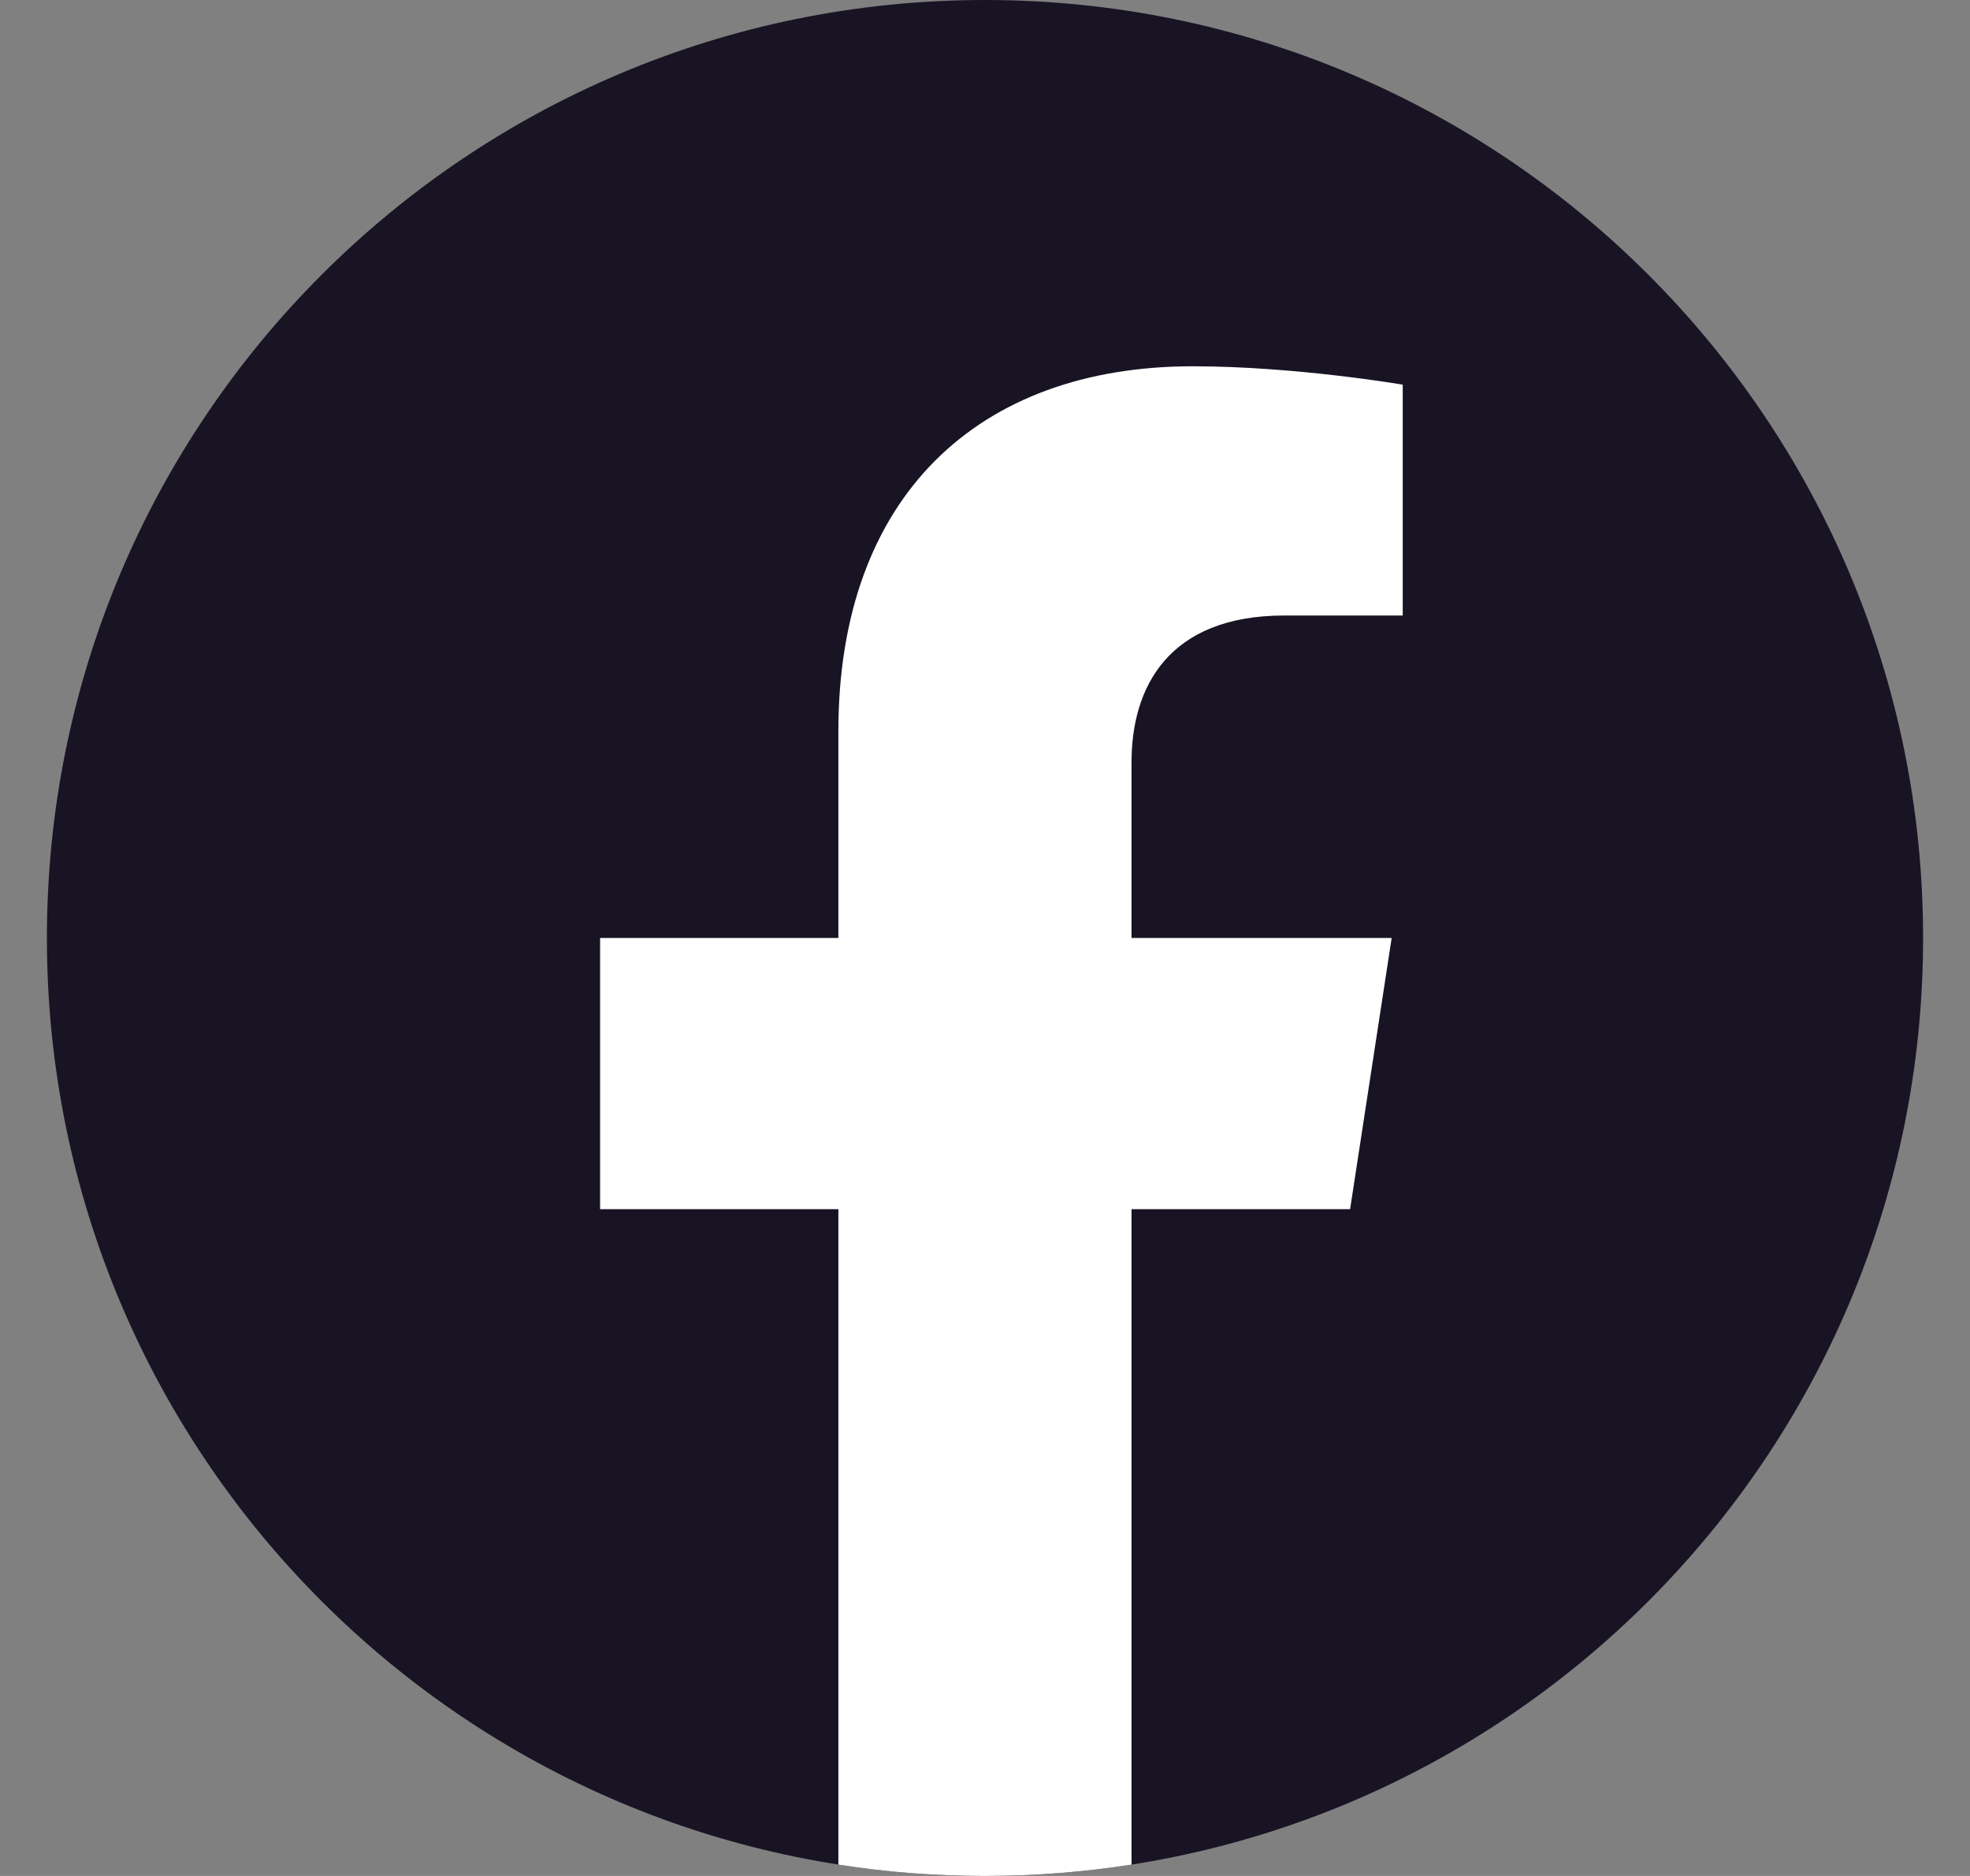
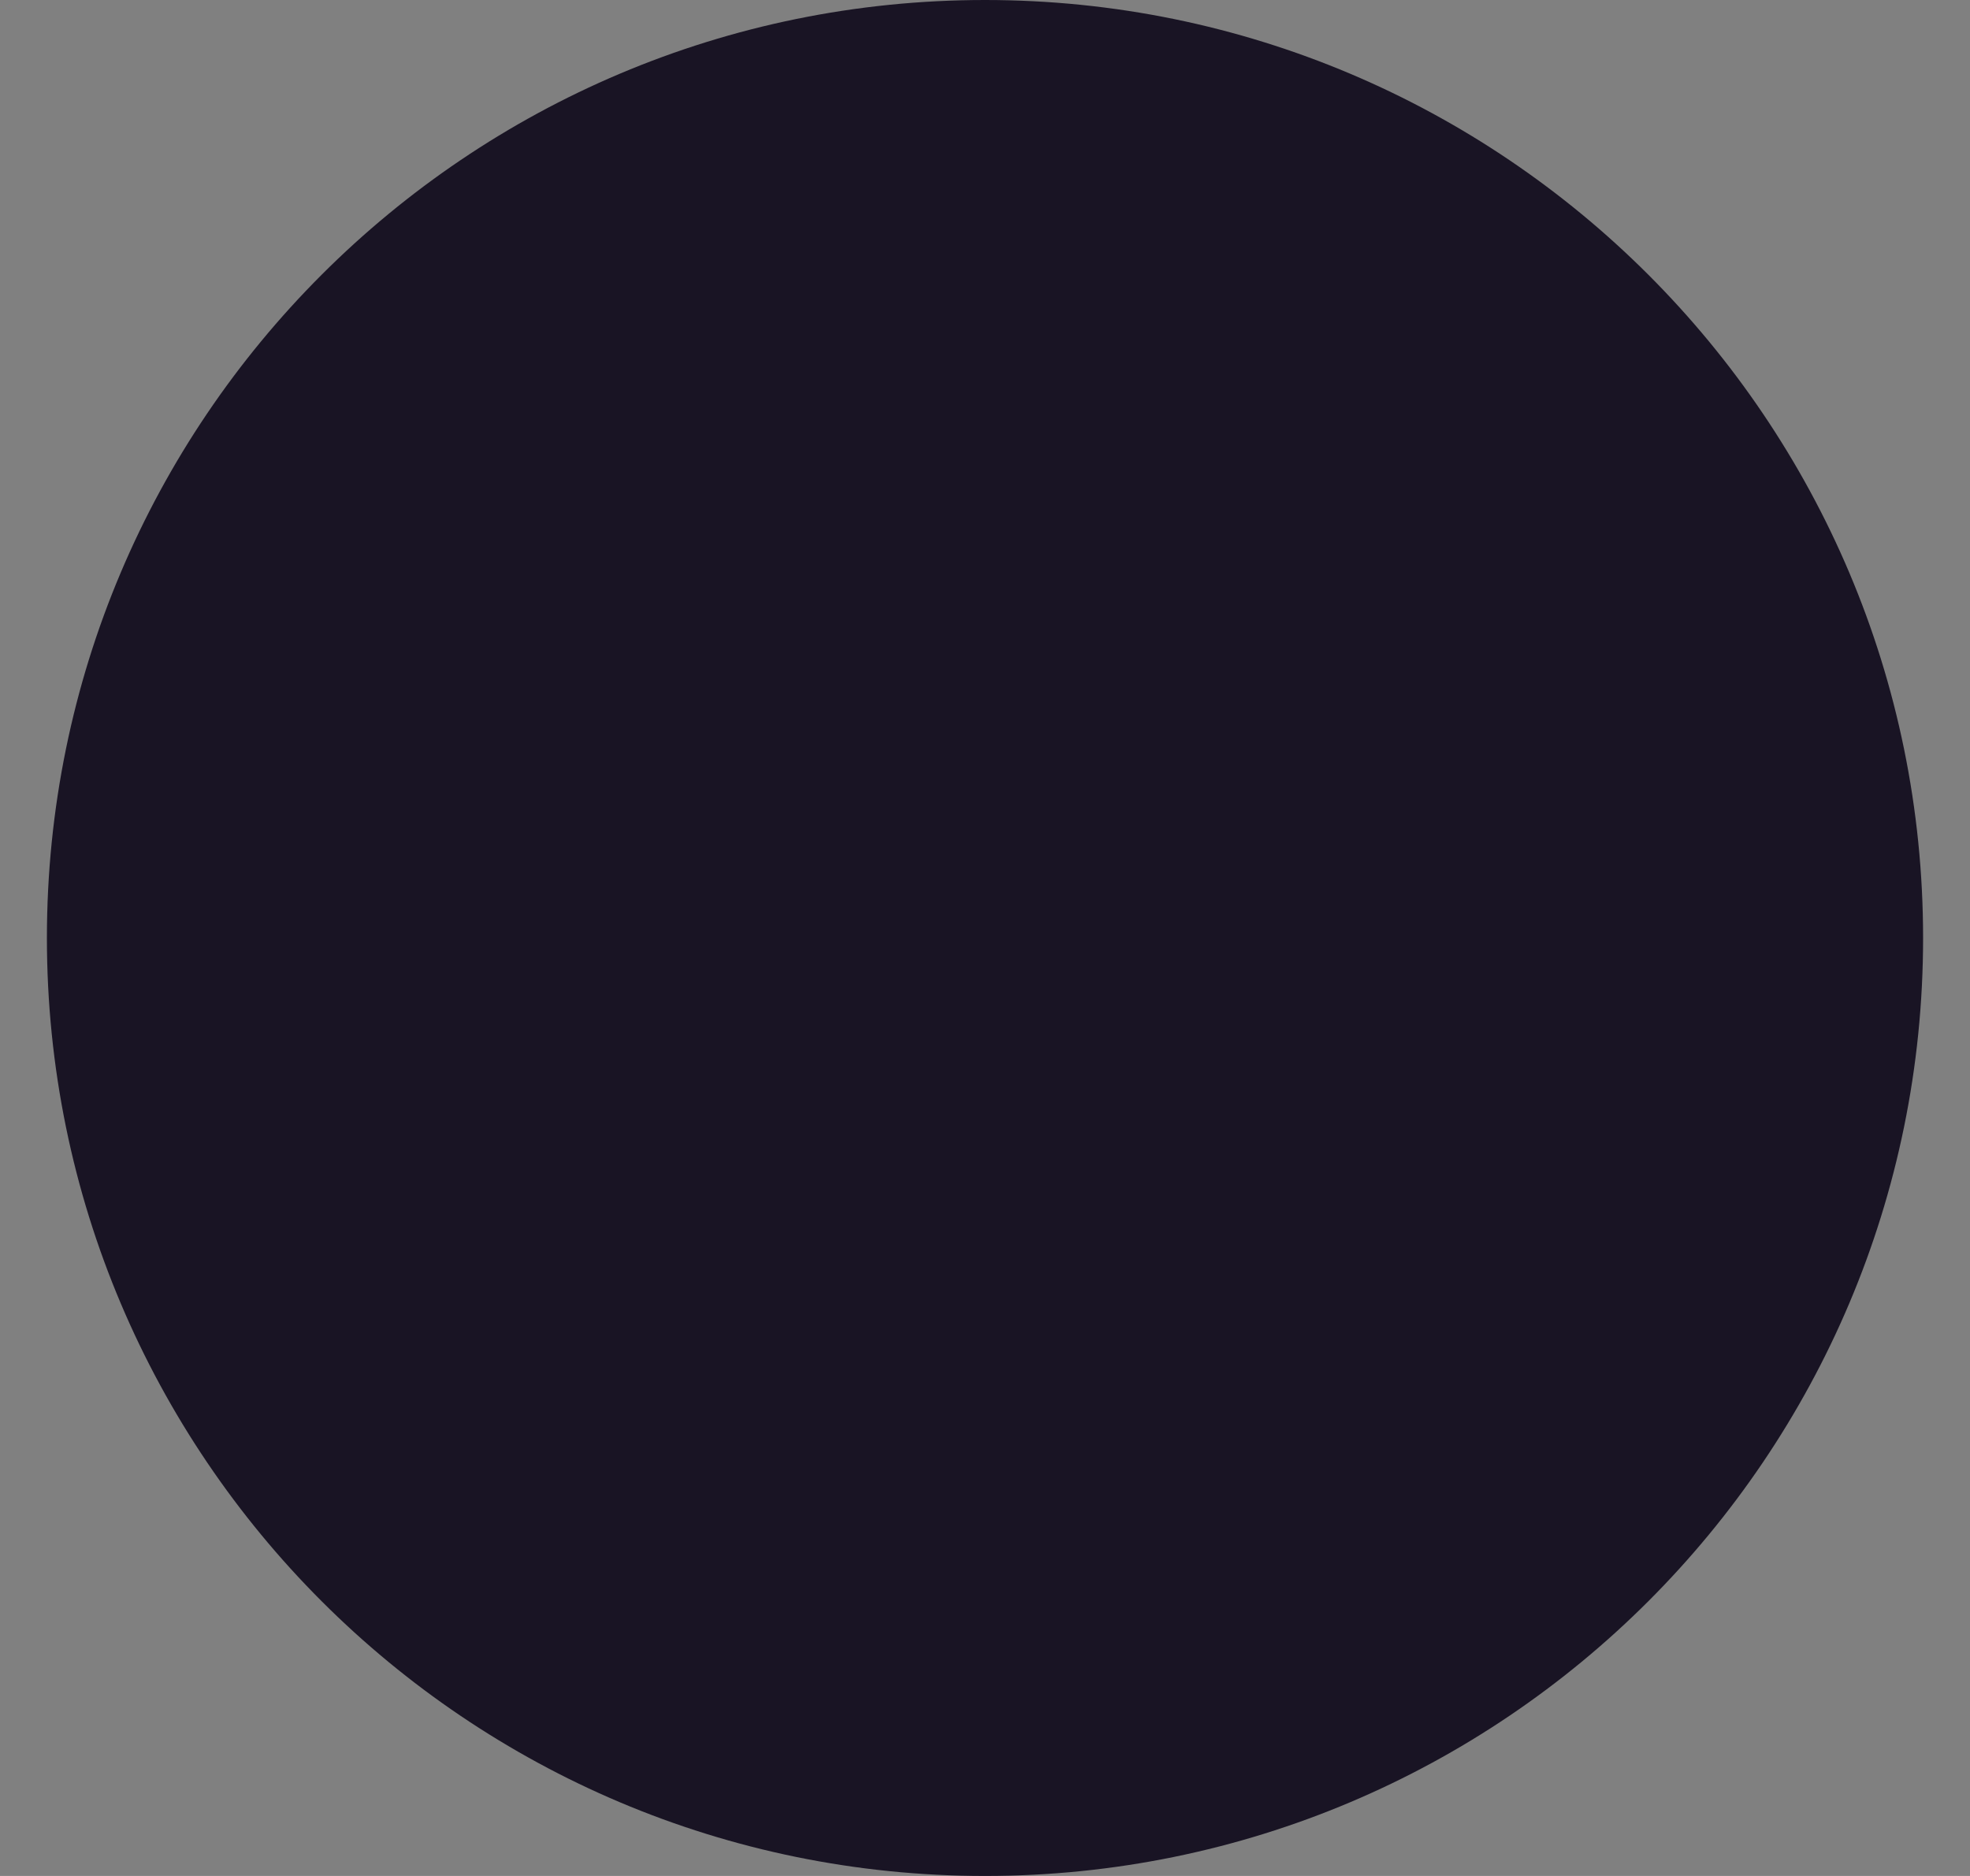
<svg xmlns="http://www.w3.org/2000/svg" width="21" height="20" viewBox="0 0 21 20" fill="none">
  <rect x="0" y="0" width="21" height="20" fill="#808080" stroke="none" />
  <path d="M10.5 20C16.023 20 20.5 15.523 20.5 10C20.5 4.477 16.023 0 10.5 0C4.977 0 0.5 4.477 0.5 10C0.5 15.523 4.977 20 10.5 20Z" fill="#191424" />
-   <path d="M14.392 12.891L14.835 10H12.062V8.124C12.062 7.334 12.449 6.562 13.692 6.562H14.953V4.101C14.953 4.101 13.809 3.905 12.714 3.905C10.431 3.905 8.937 5.289 8.937 7.796V10H6.397V12.891H8.937V19.879C9.446 19.959 9.968 20 10.5 20C11.031 20 11.553 19.958 12.062 19.879V12.891H14.392Z" fill="white" />
</svg>